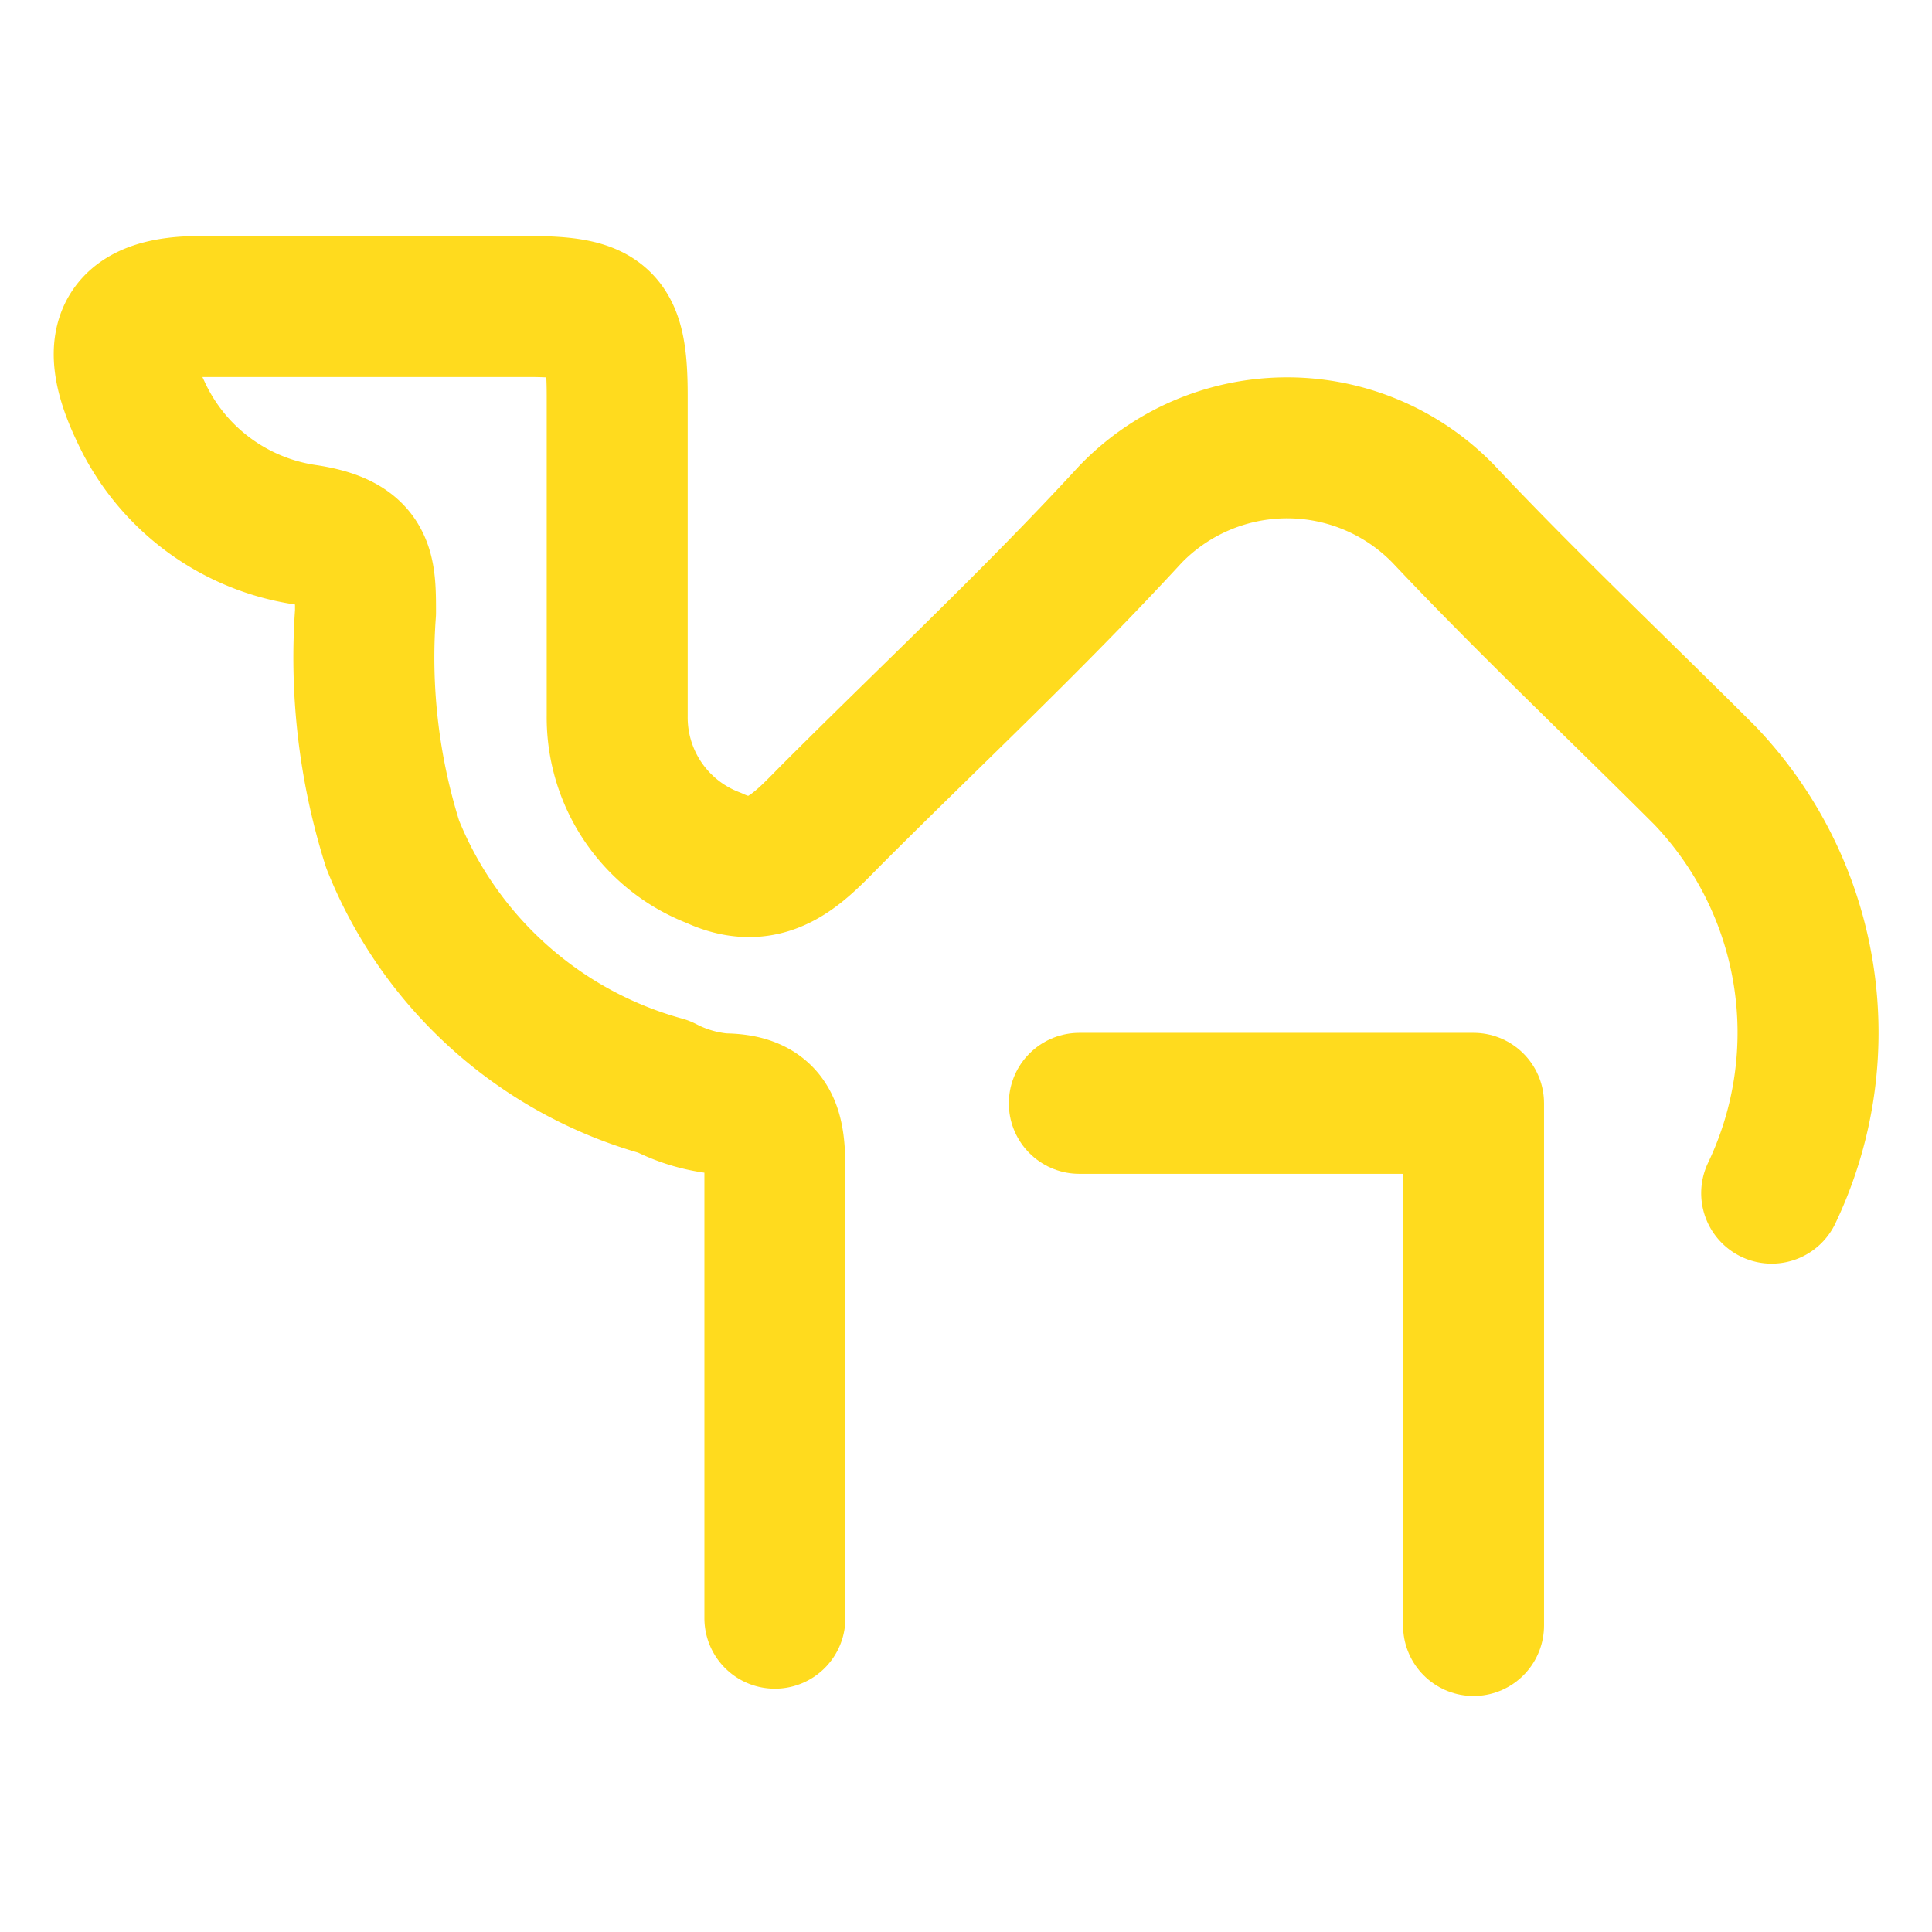
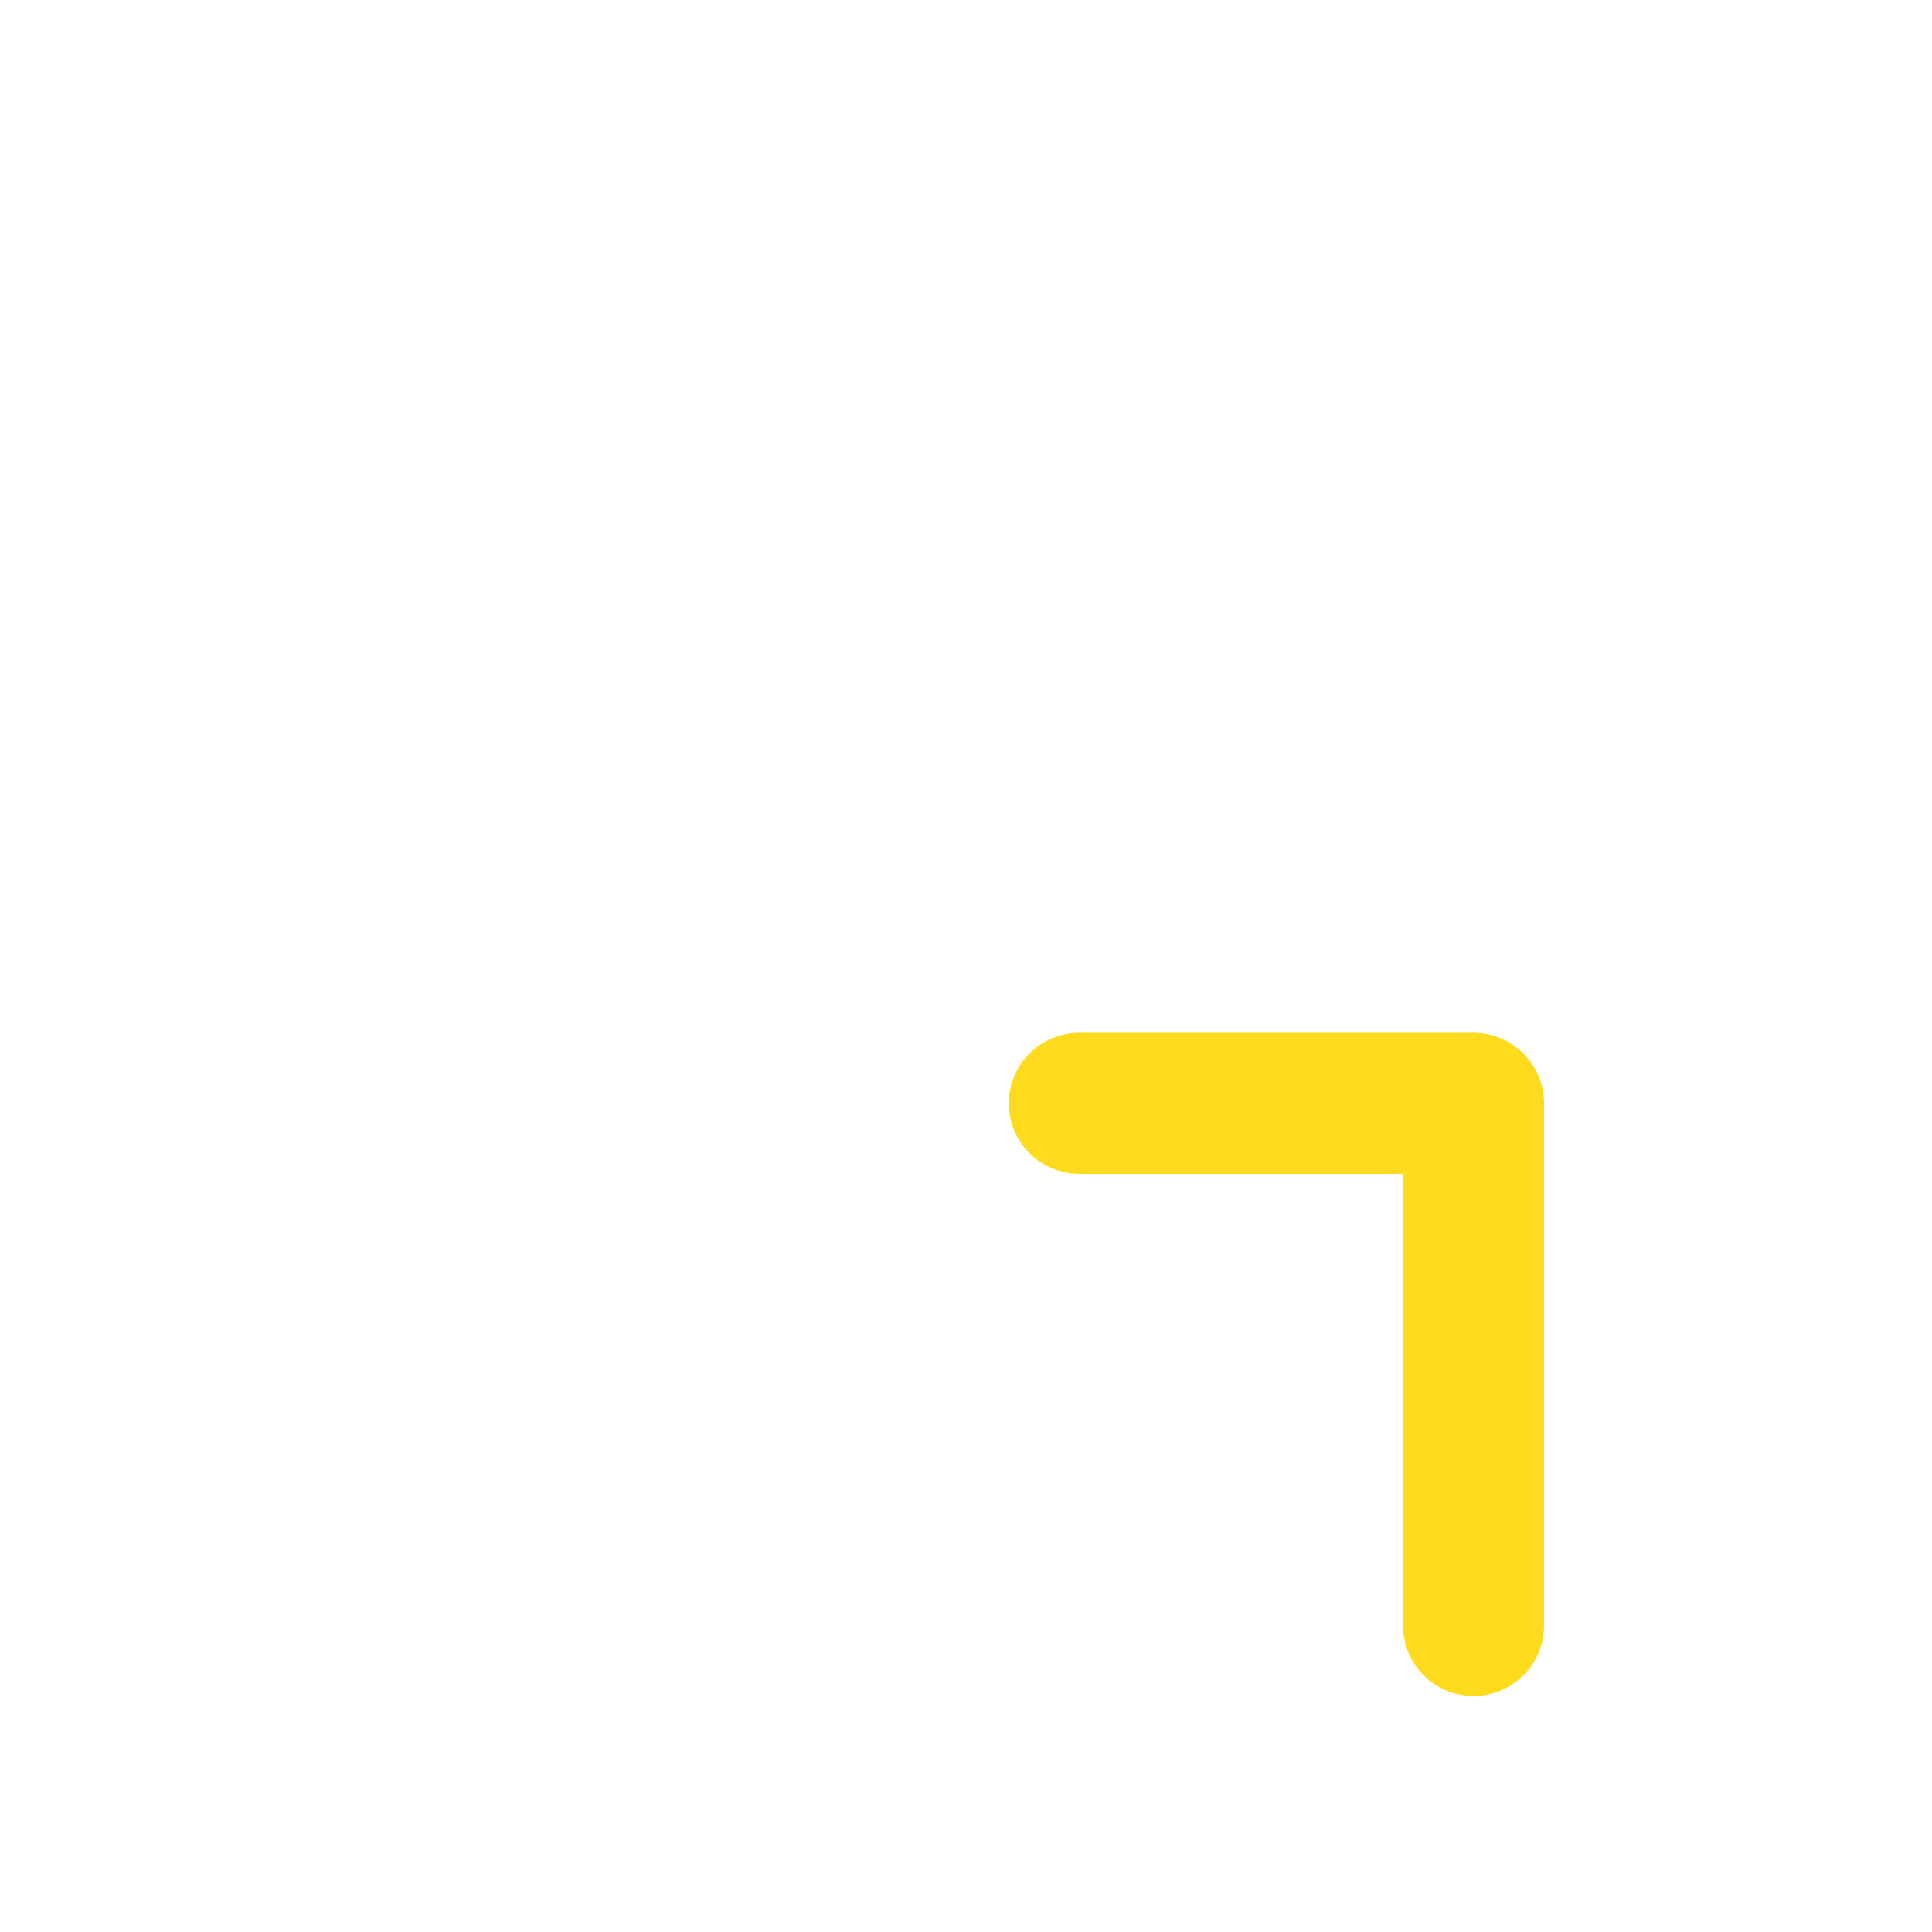
<svg xmlns="http://www.w3.org/2000/svg" id="Layer_1" data-name="Layer 1" viewBox="0 0 37 37">
  <defs>
    <style>.cls-1{fill:none;stroke:#ffdb1e;stroke-linecap:round;stroke-linejoin:round;stroke-width:2.7px;}</style>
  </defs>
-   <path class="cls-1" d="M33.93,22.85a7.13,7.13,0,0,0-1.28-8c-1.66-1.66-3.38-3.28-5-5a4.17,4.17,0,0,0-6,0c-1.84,2-3.79,3.82-5.69,5.72-.63.63-1.22,1.36-2.29.86a2.88,2.88,0,0,1-1.85-2.72c0-2,0-4.09,0-6.13,0-1.47-.26-1.71-1.71-1.71-2.09,0-4.19,0-6.28,0-1.36,0-1.82.57-1.14,2a4.14,4.14,0,0,0,3.15,2.37C7,10.41,7,10.9,7,11.73a11.87,11.87,0,0,0,.52,4.44,7.82,7.82,0,0,0,5.19,4.64,3,3,0,0,0,1.13.33c.93,0,1,.52,1,1.29,0,2.85,0,5.7,0,8.56" />
  <path class="cls-1" d="M28.22,31.13v-10H20.67" />
</svg>